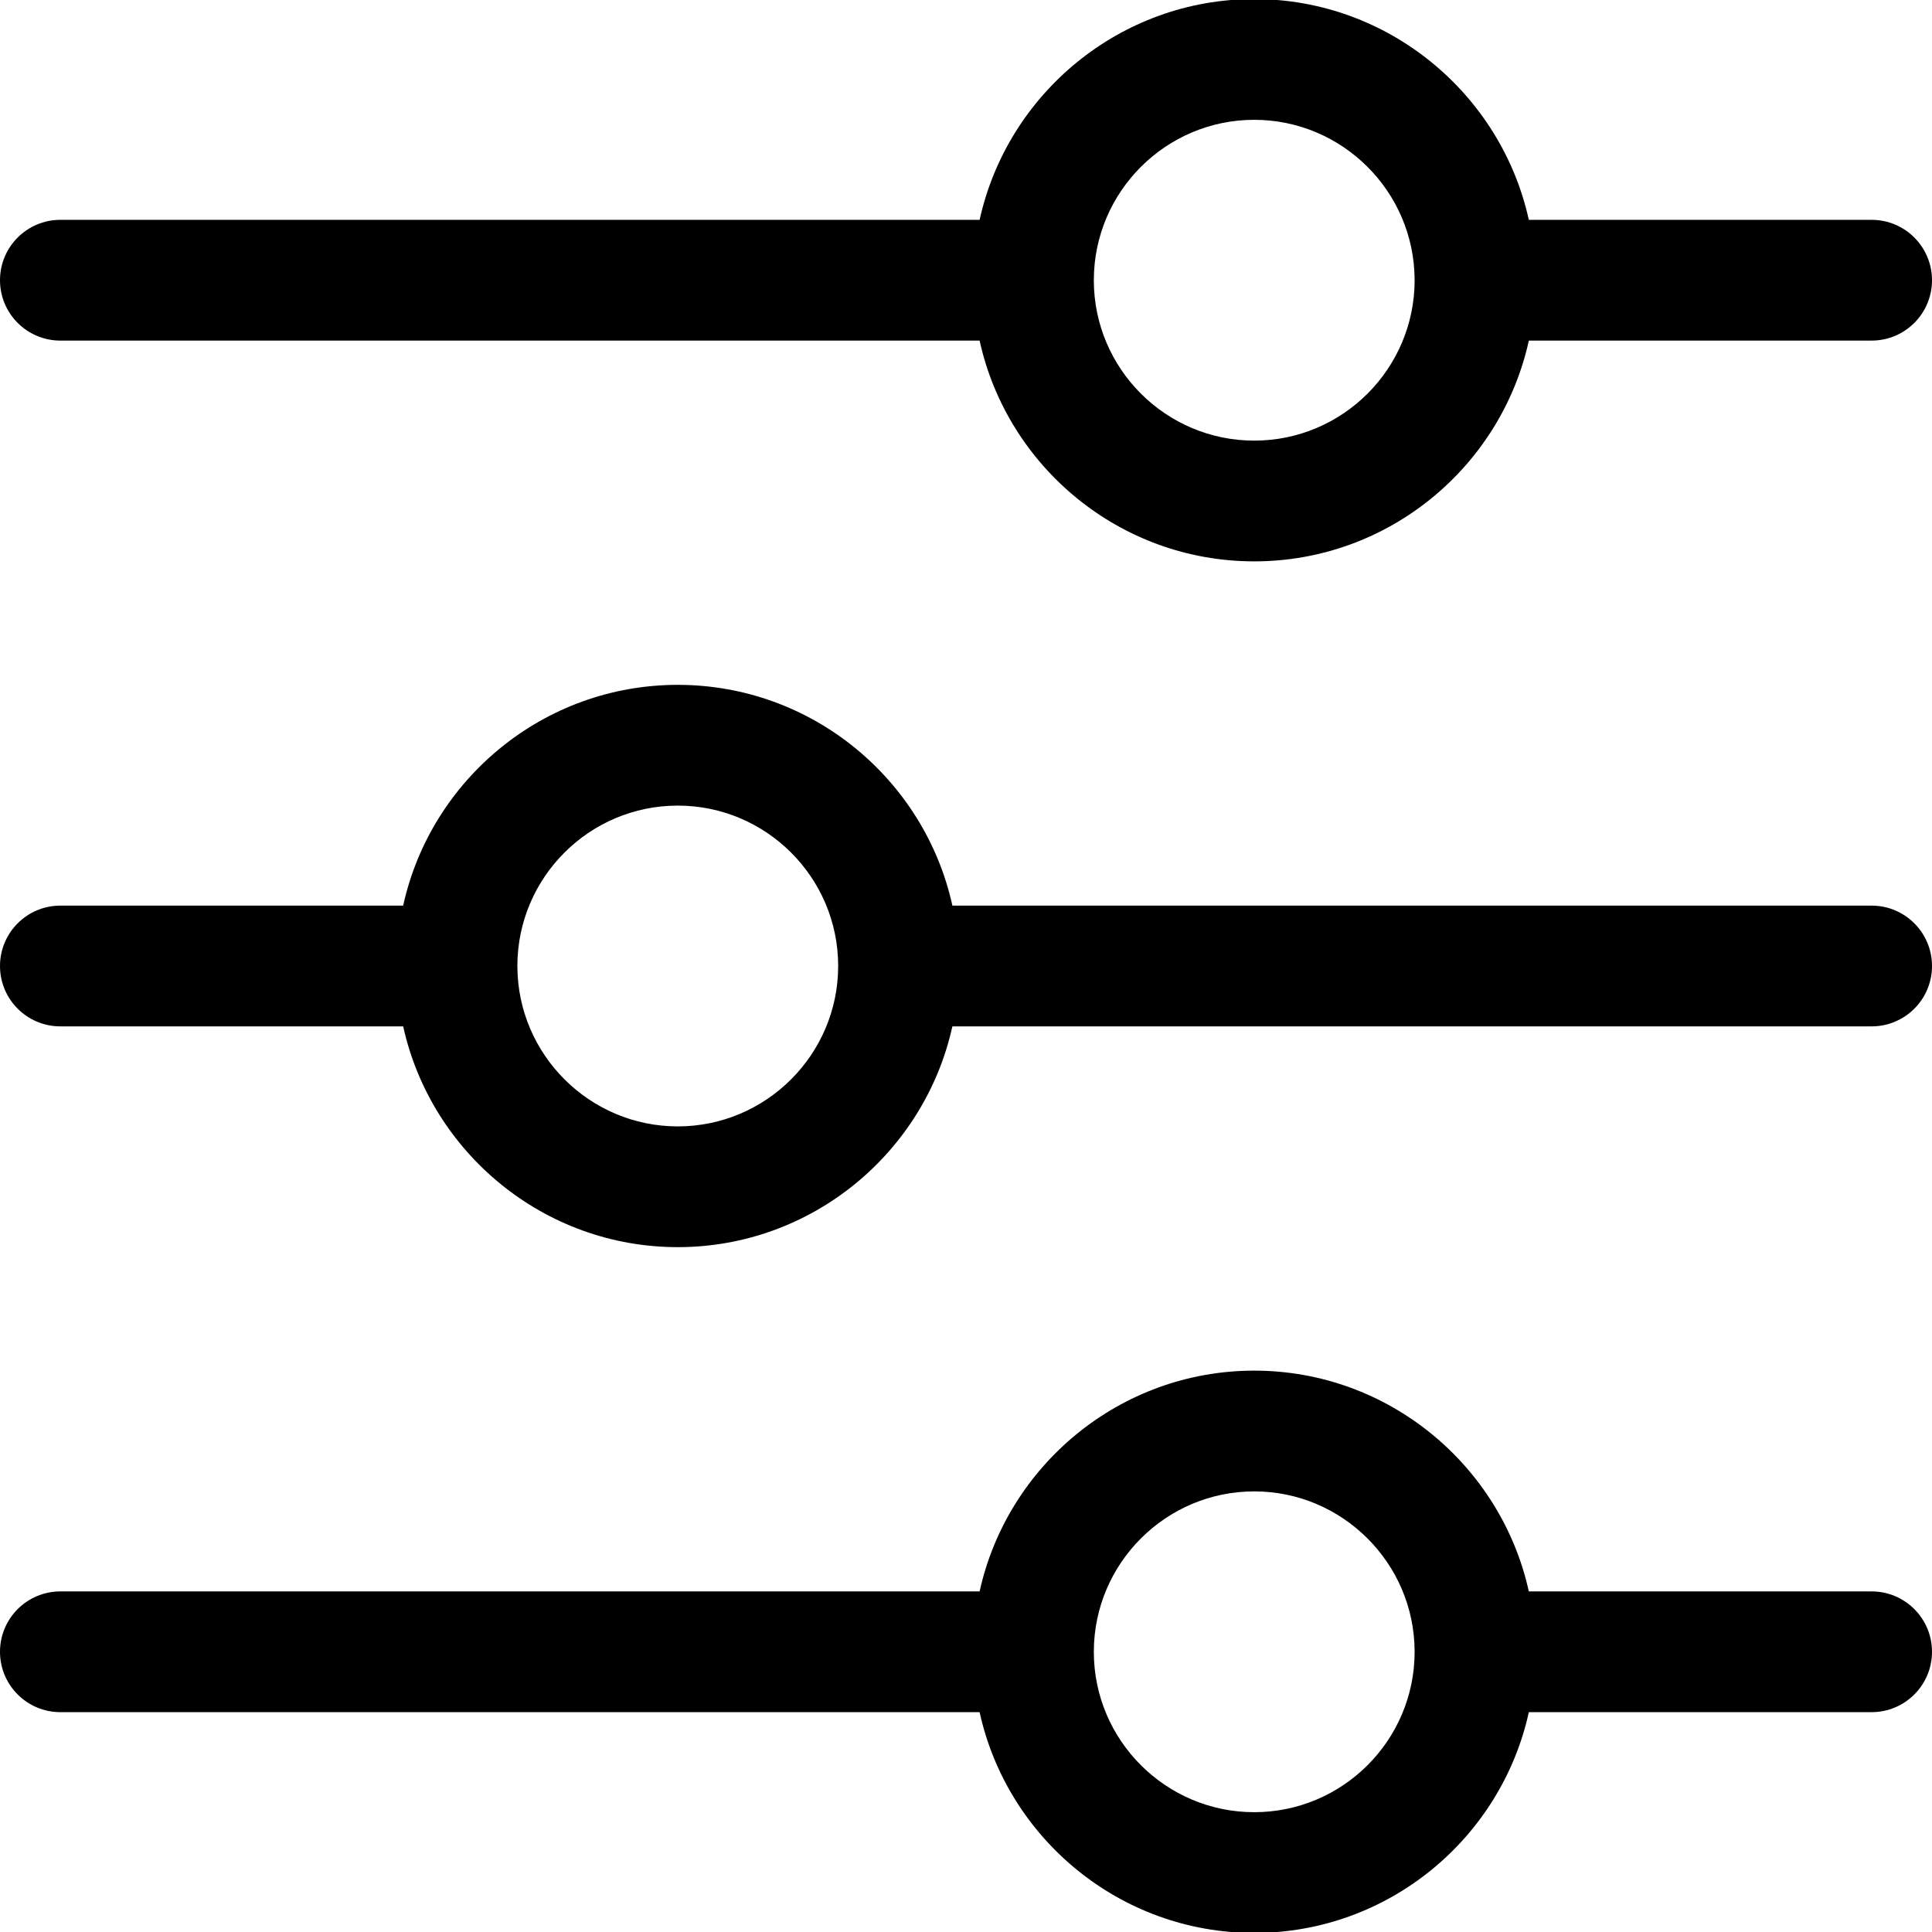
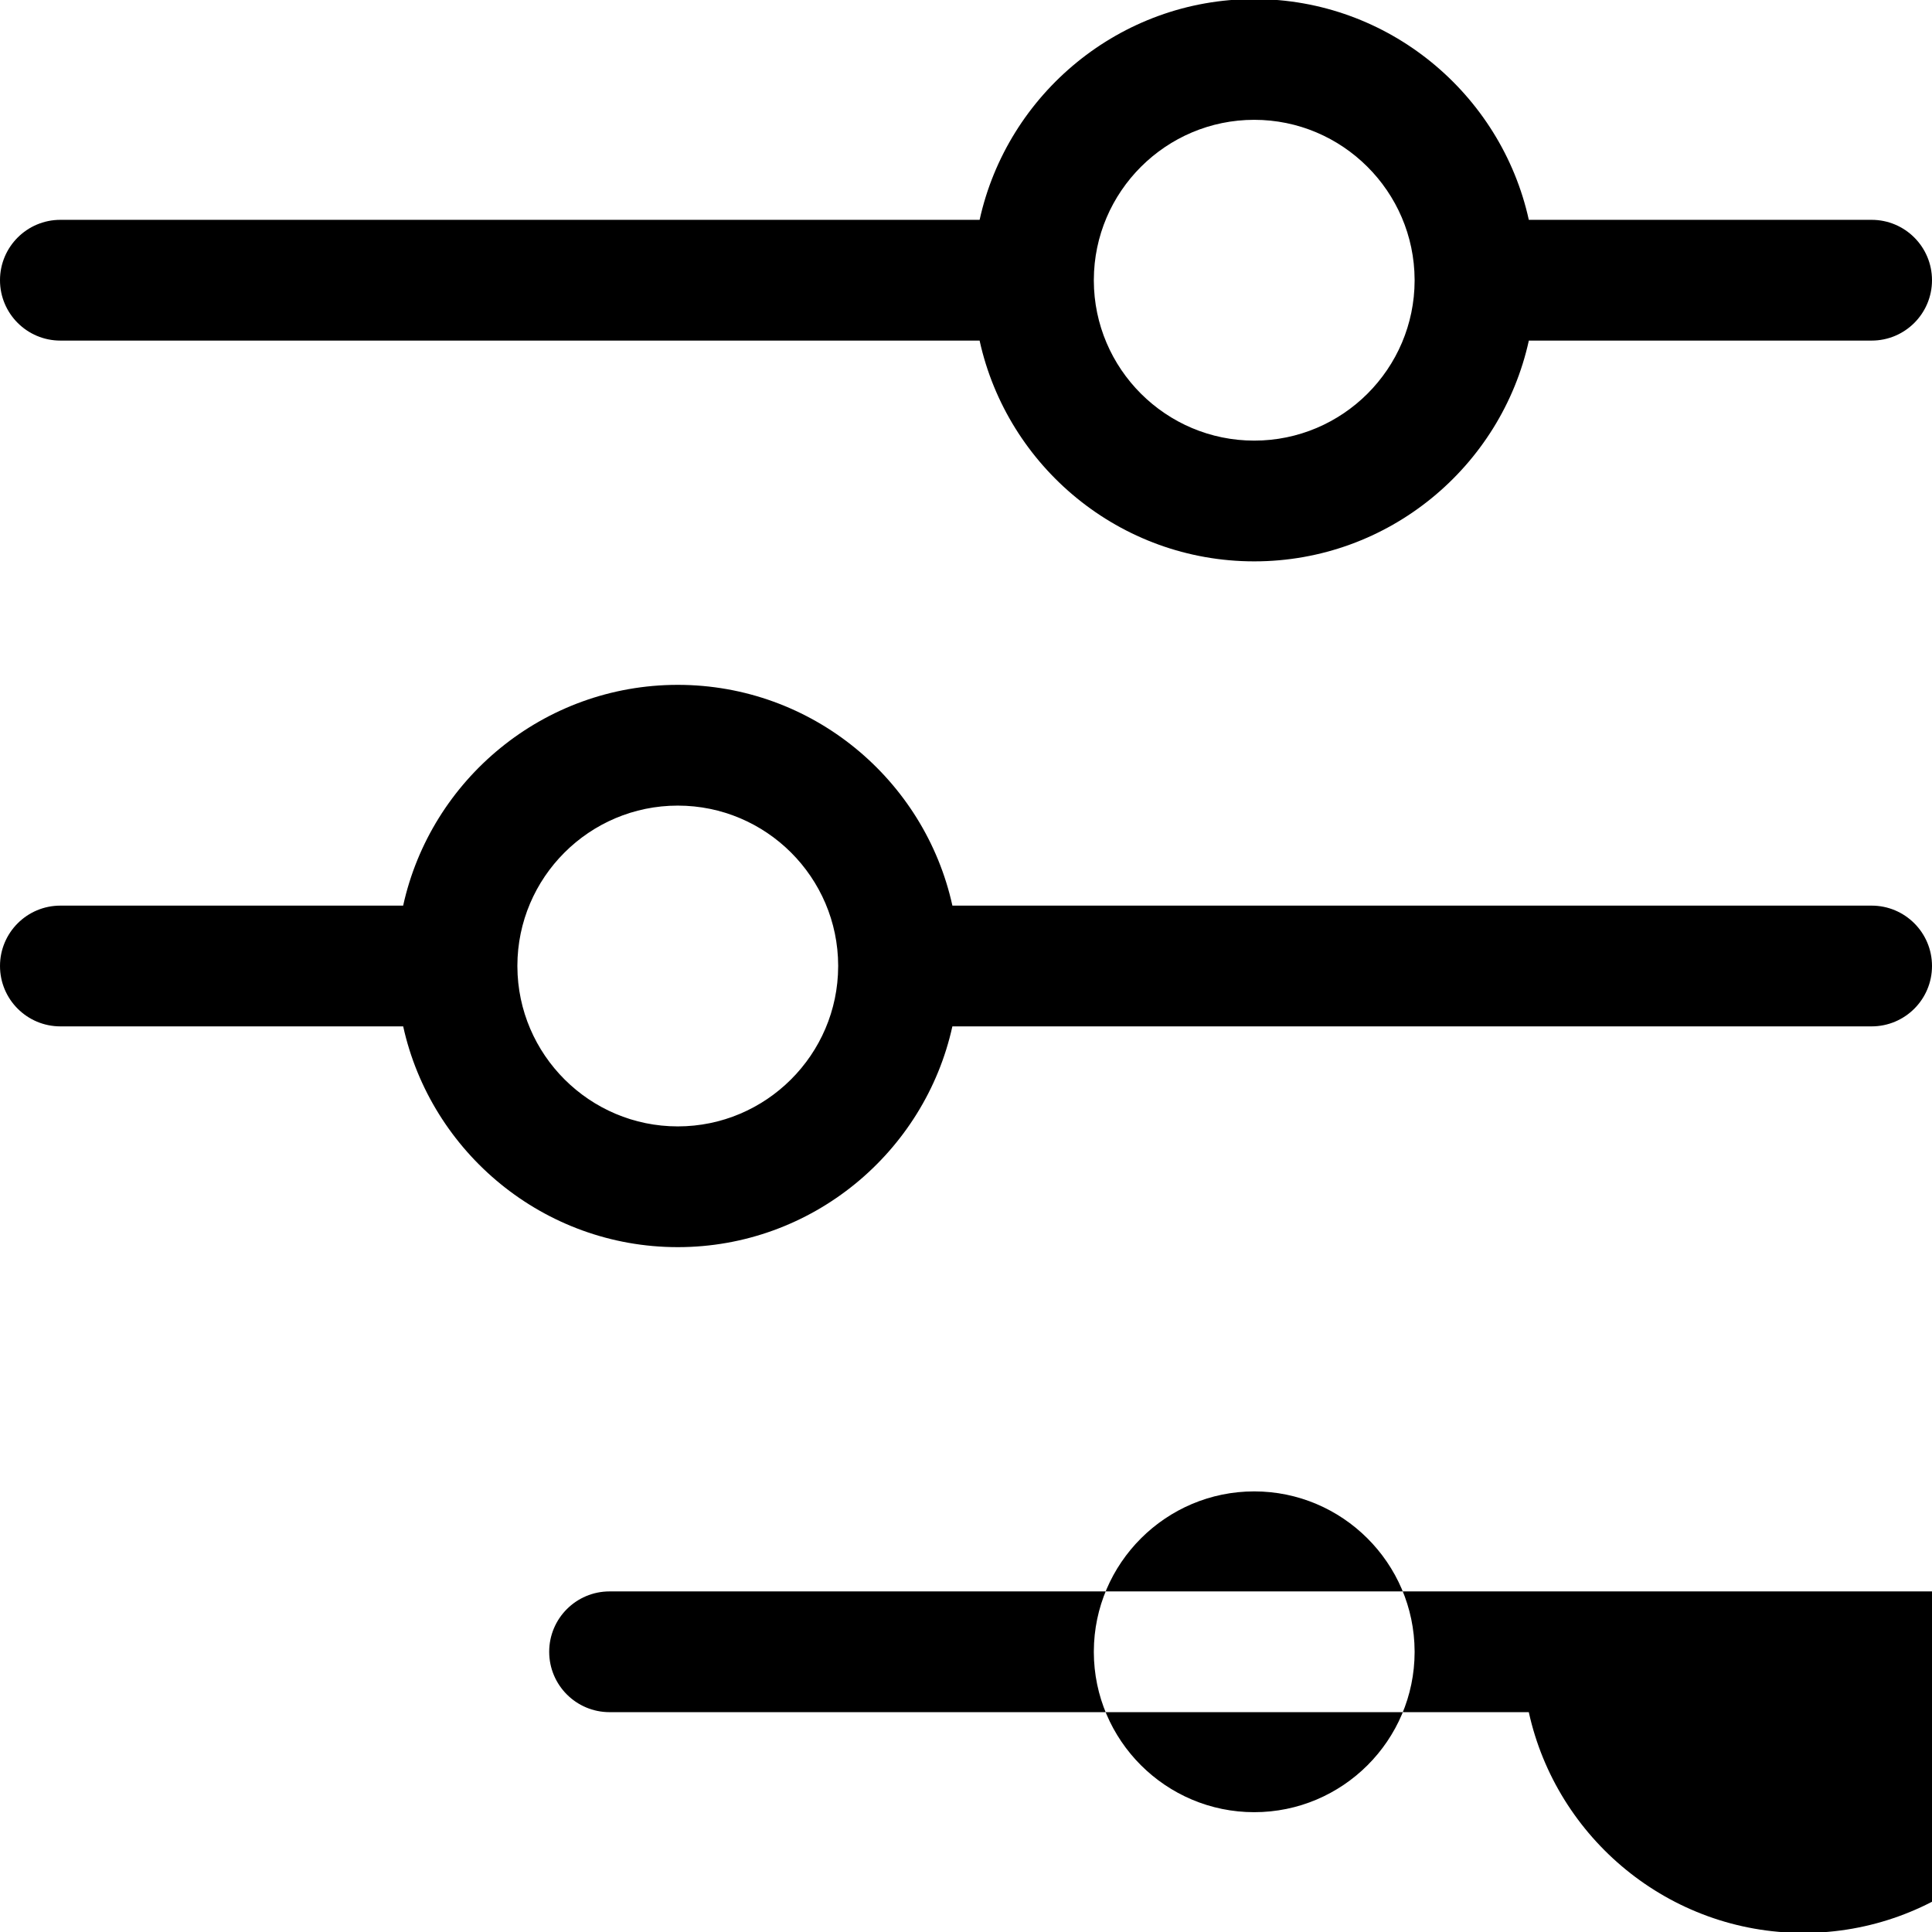
<svg xmlns="http://www.w3.org/2000/svg" id="Layer_1" height="512" viewBox="0 0 512 512" width="512">
-   <path d="m16 90.259h243.605c7.342 33.419 37.186 58.508 72.778 58.508s65.436-25.088 72.778-58.508h90.839c8.836 0 16-7.164 16-16s-7.164-16-16-16h-90.847c-7.356-33.402-37.241-58.507-72.77-58.507-35.548 0-65.419 25.101-72.772 58.507h-243.611c-8.836 0-16 7.164-16 16s7.164 16 16 16zm273.877-15.958c0-.057.001-.115.001-.172.07-23.367 19.137-42.376 42.505-42.376 23.335 0 42.403 18.983 42.504 42.339l.003.235c-.037 23.407-19.091 42.441-42.507 42.441-23.406 0-42.454-19.015-42.507-42.408zm206.123 347.439h-90.847c-7.357-33.401-37.241-58.507-72.77-58.507-35.548 0-65.419 25.102-72.772 58.507h-243.611c-8.836 0-16 7.163-16 16s7.164 16 16 16h243.605c7.342 33.419 37.186 58.508 72.778 58.508s65.436-25.089 72.778-58.508h90.839c8.836 0 16-7.163 16-16s-7.164-16-16-16zm-163.617 58.508c-23.406 0-42.454-19.015-42.507-42.408l.001-.058c0-.058.001-.115.001-.172.07-23.367 19.137-42.377 42.505-42.377 23.335 0 42.403 18.983 42.504 42.338l.003.235c-.034 23.41-19.089 42.442-42.507 42.442zm163.617-240.248h-243.605c-7.342-33.419-37.186-58.507-72.778-58.507s-65.436 25.088-72.778 58.507h-90.839c-8.836 0-16 7.164-16 16 0 8.837 7.164 16 16 16h90.847c7.357 33.401 37.241 58.507 72.77 58.507 35.548 0 65.419-25.102 72.772-58.507h243.611c8.836 0 16-7.163 16-16 0-8.836-7.164-16-16-16zm-273.877 15.958c0 .058-.001.115-.001.172-.07 23.367-19.137 42.376-42.505 42.376-23.335 0-42.403-18.983-42.504-42.338l-.003-.234c.035-23.41 19.09-42.441 42.507-42.441 23.406 0 42.454 19.014 42.507 42.408z" />
+   <path d="m16 90.259h243.605c7.342 33.419 37.186 58.508 72.778 58.508s65.436-25.088 72.778-58.508h90.839c8.836 0 16-7.164 16-16s-7.164-16-16-16h-90.847c-7.356-33.402-37.241-58.507-72.77-58.507-35.548 0-65.419 25.101-72.772 58.507h-243.611c-8.836 0-16 7.164-16 16s7.164 16 16 16zm273.877-15.958c0-.057.001-.115.001-.172.07-23.367 19.137-42.376 42.505-42.376 23.335 0 42.403 18.983 42.504 42.339l.003.235c-.037 23.407-19.091 42.441-42.507 42.441-23.406 0-42.454-19.015-42.507-42.408zm206.123 347.439h-90.847h-243.611c-8.836 0-16 7.163-16 16s7.164 16 16 16h243.605c7.342 33.419 37.186 58.508 72.778 58.508s65.436-25.089 72.778-58.508h90.839c8.836 0 16-7.163 16-16s-7.164-16-16-16zm-163.617 58.508c-23.406 0-42.454-19.015-42.507-42.408l.001-.058c0-.058.001-.115.001-.172.07-23.367 19.137-42.377 42.505-42.377 23.335 0 42.403 18.983 42.504 42.338l.003.235c-.034 23.41-19.089 42.442-42.507 42.442zm163.617-240.248h-243.605c-7.342-33.419-37.186-58.507-72.778-58.507s-65.436 25.088-72.778 58.507h-90.839c-8.836 0-16 7.164-16 16 0 8.837 7.164 16 16 16h90.847c7.357 33.401 37.241 58.507 72.77 58.507 35.548 0 65.419-25.102 72.772-58.507h243.611c8.836 0 16-7.163 16-16 0-8.836-7.164-16-16-16zm-273.877 15.958c0 .058-.001.115-.001.172-.07 23.367-19.137 42.376-42.505 42.376-23.335 0-42.403-18.983-42.504-42.338l-.003-.234c.035-23.41 19.09-42.441 42.507-42.441 23.406 0 42.454 19.014 42.507 42.408z" />
</svg>